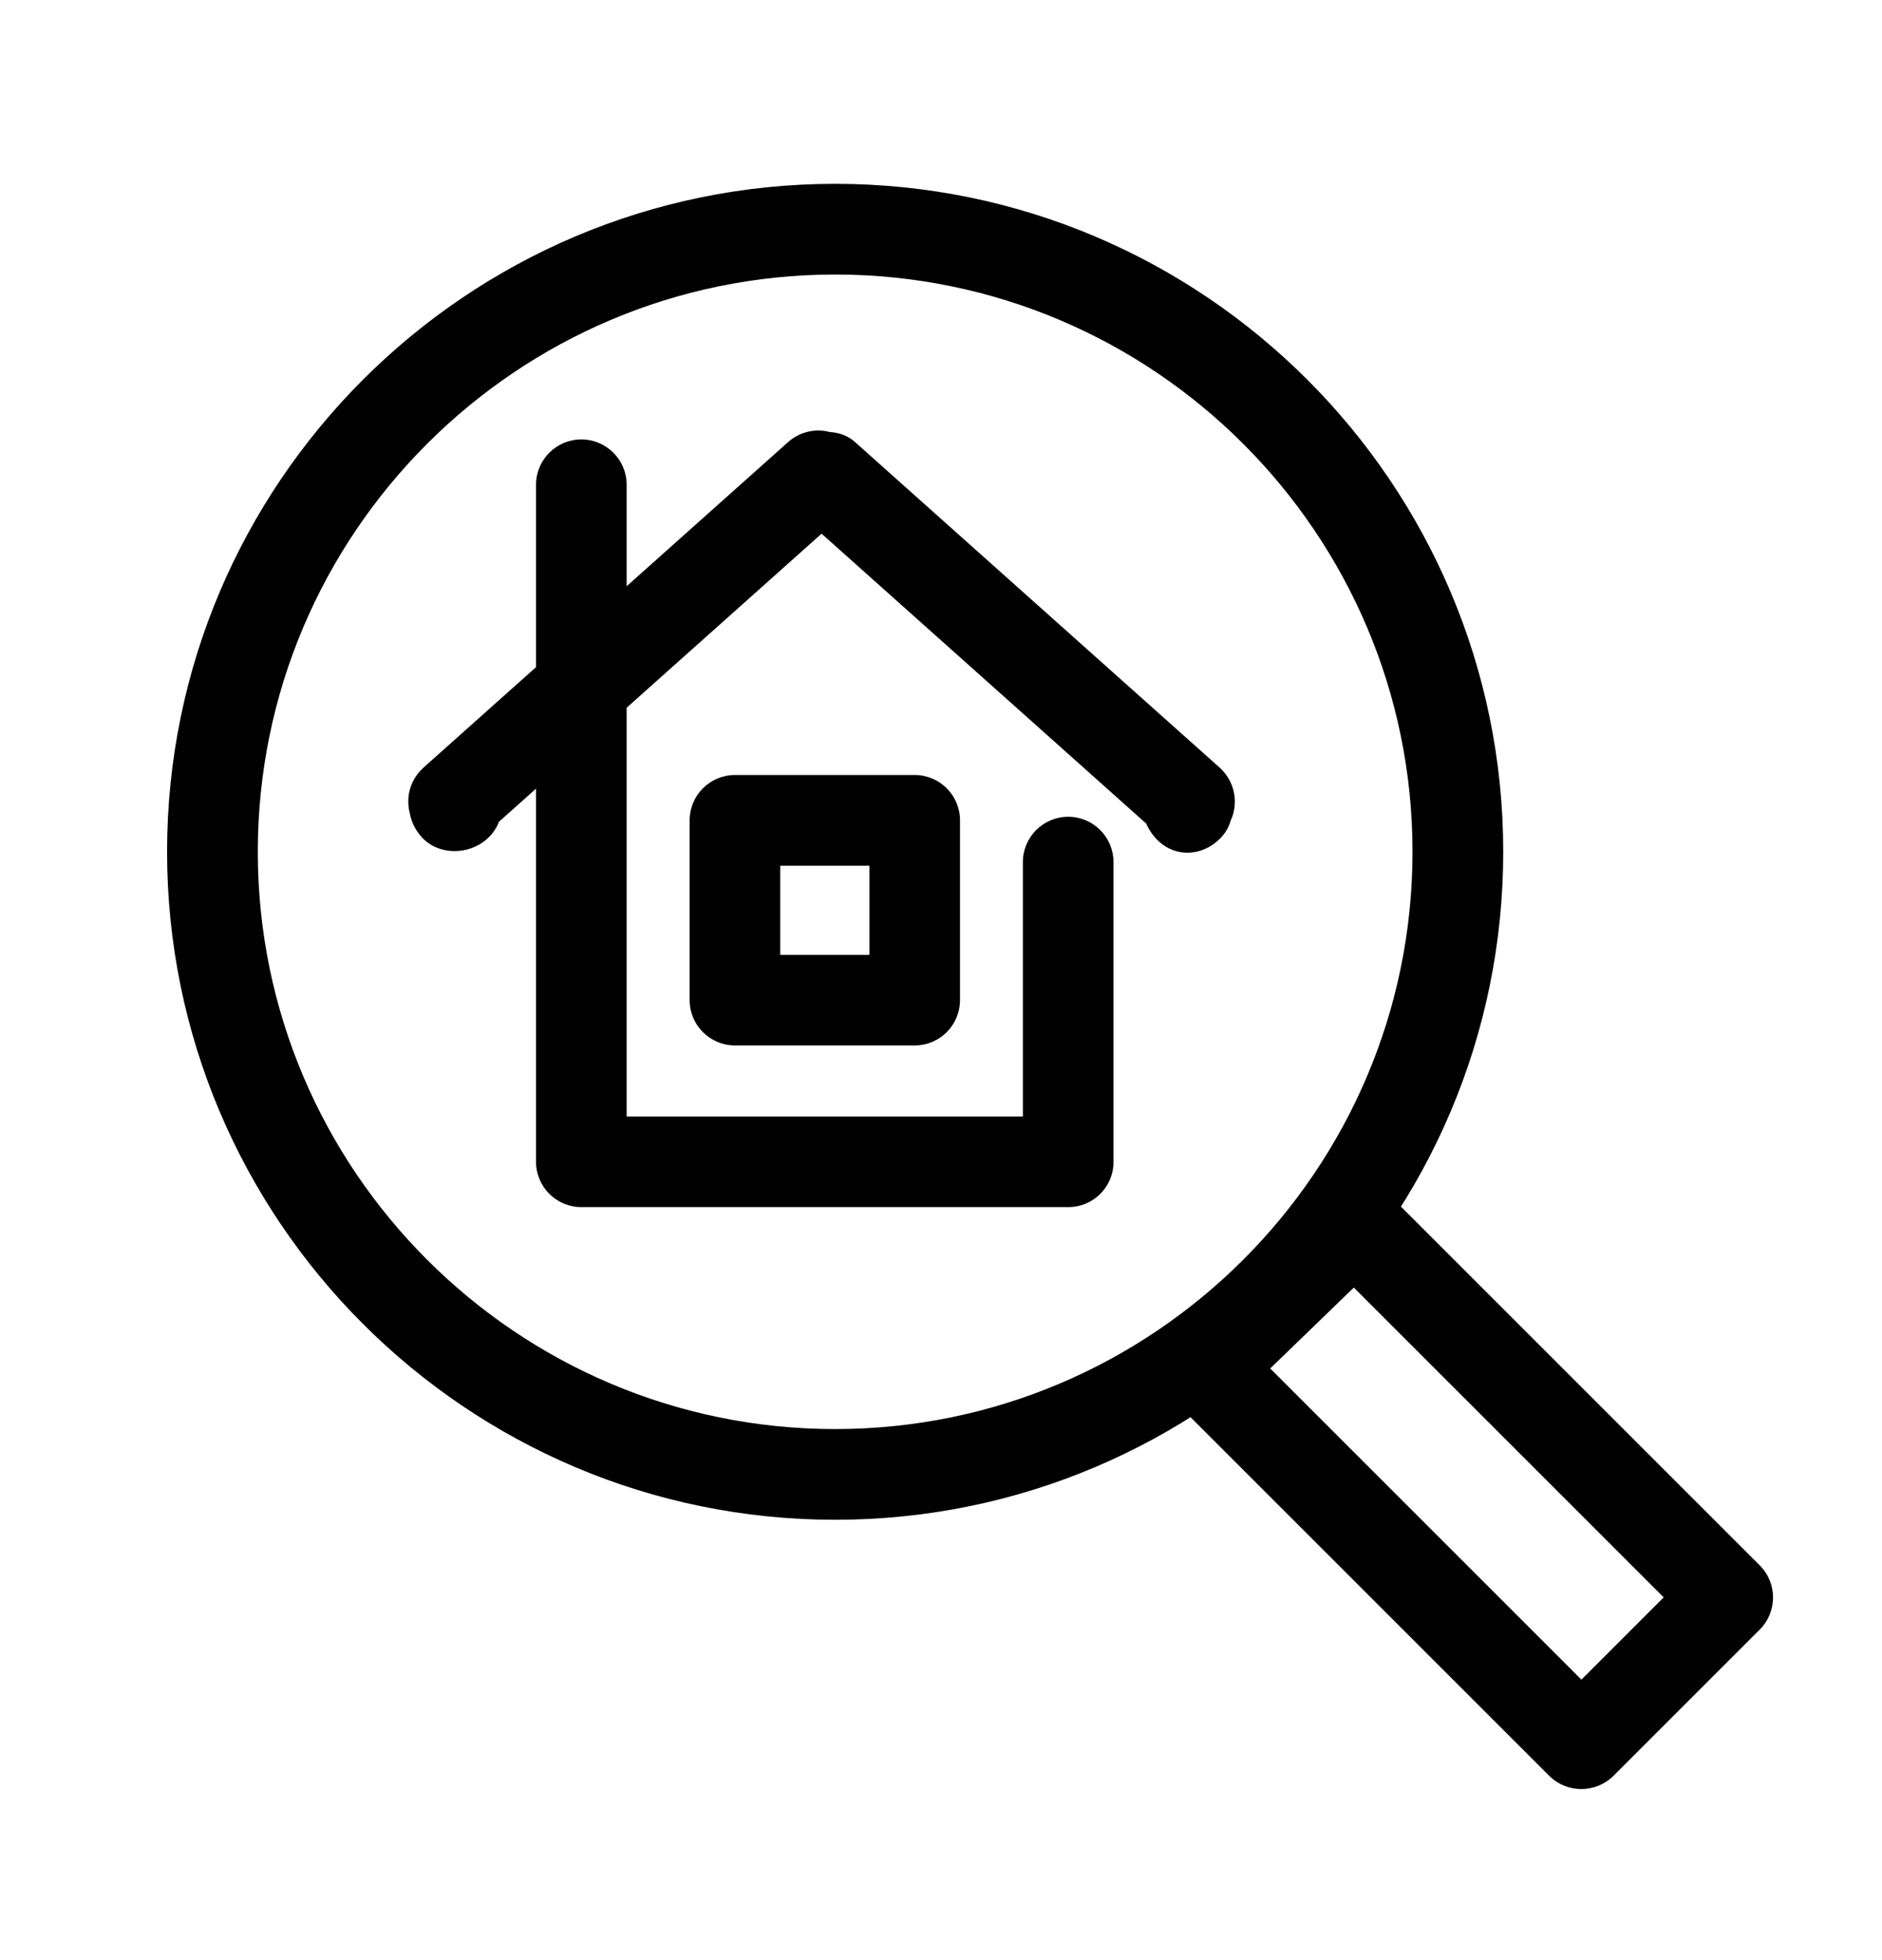
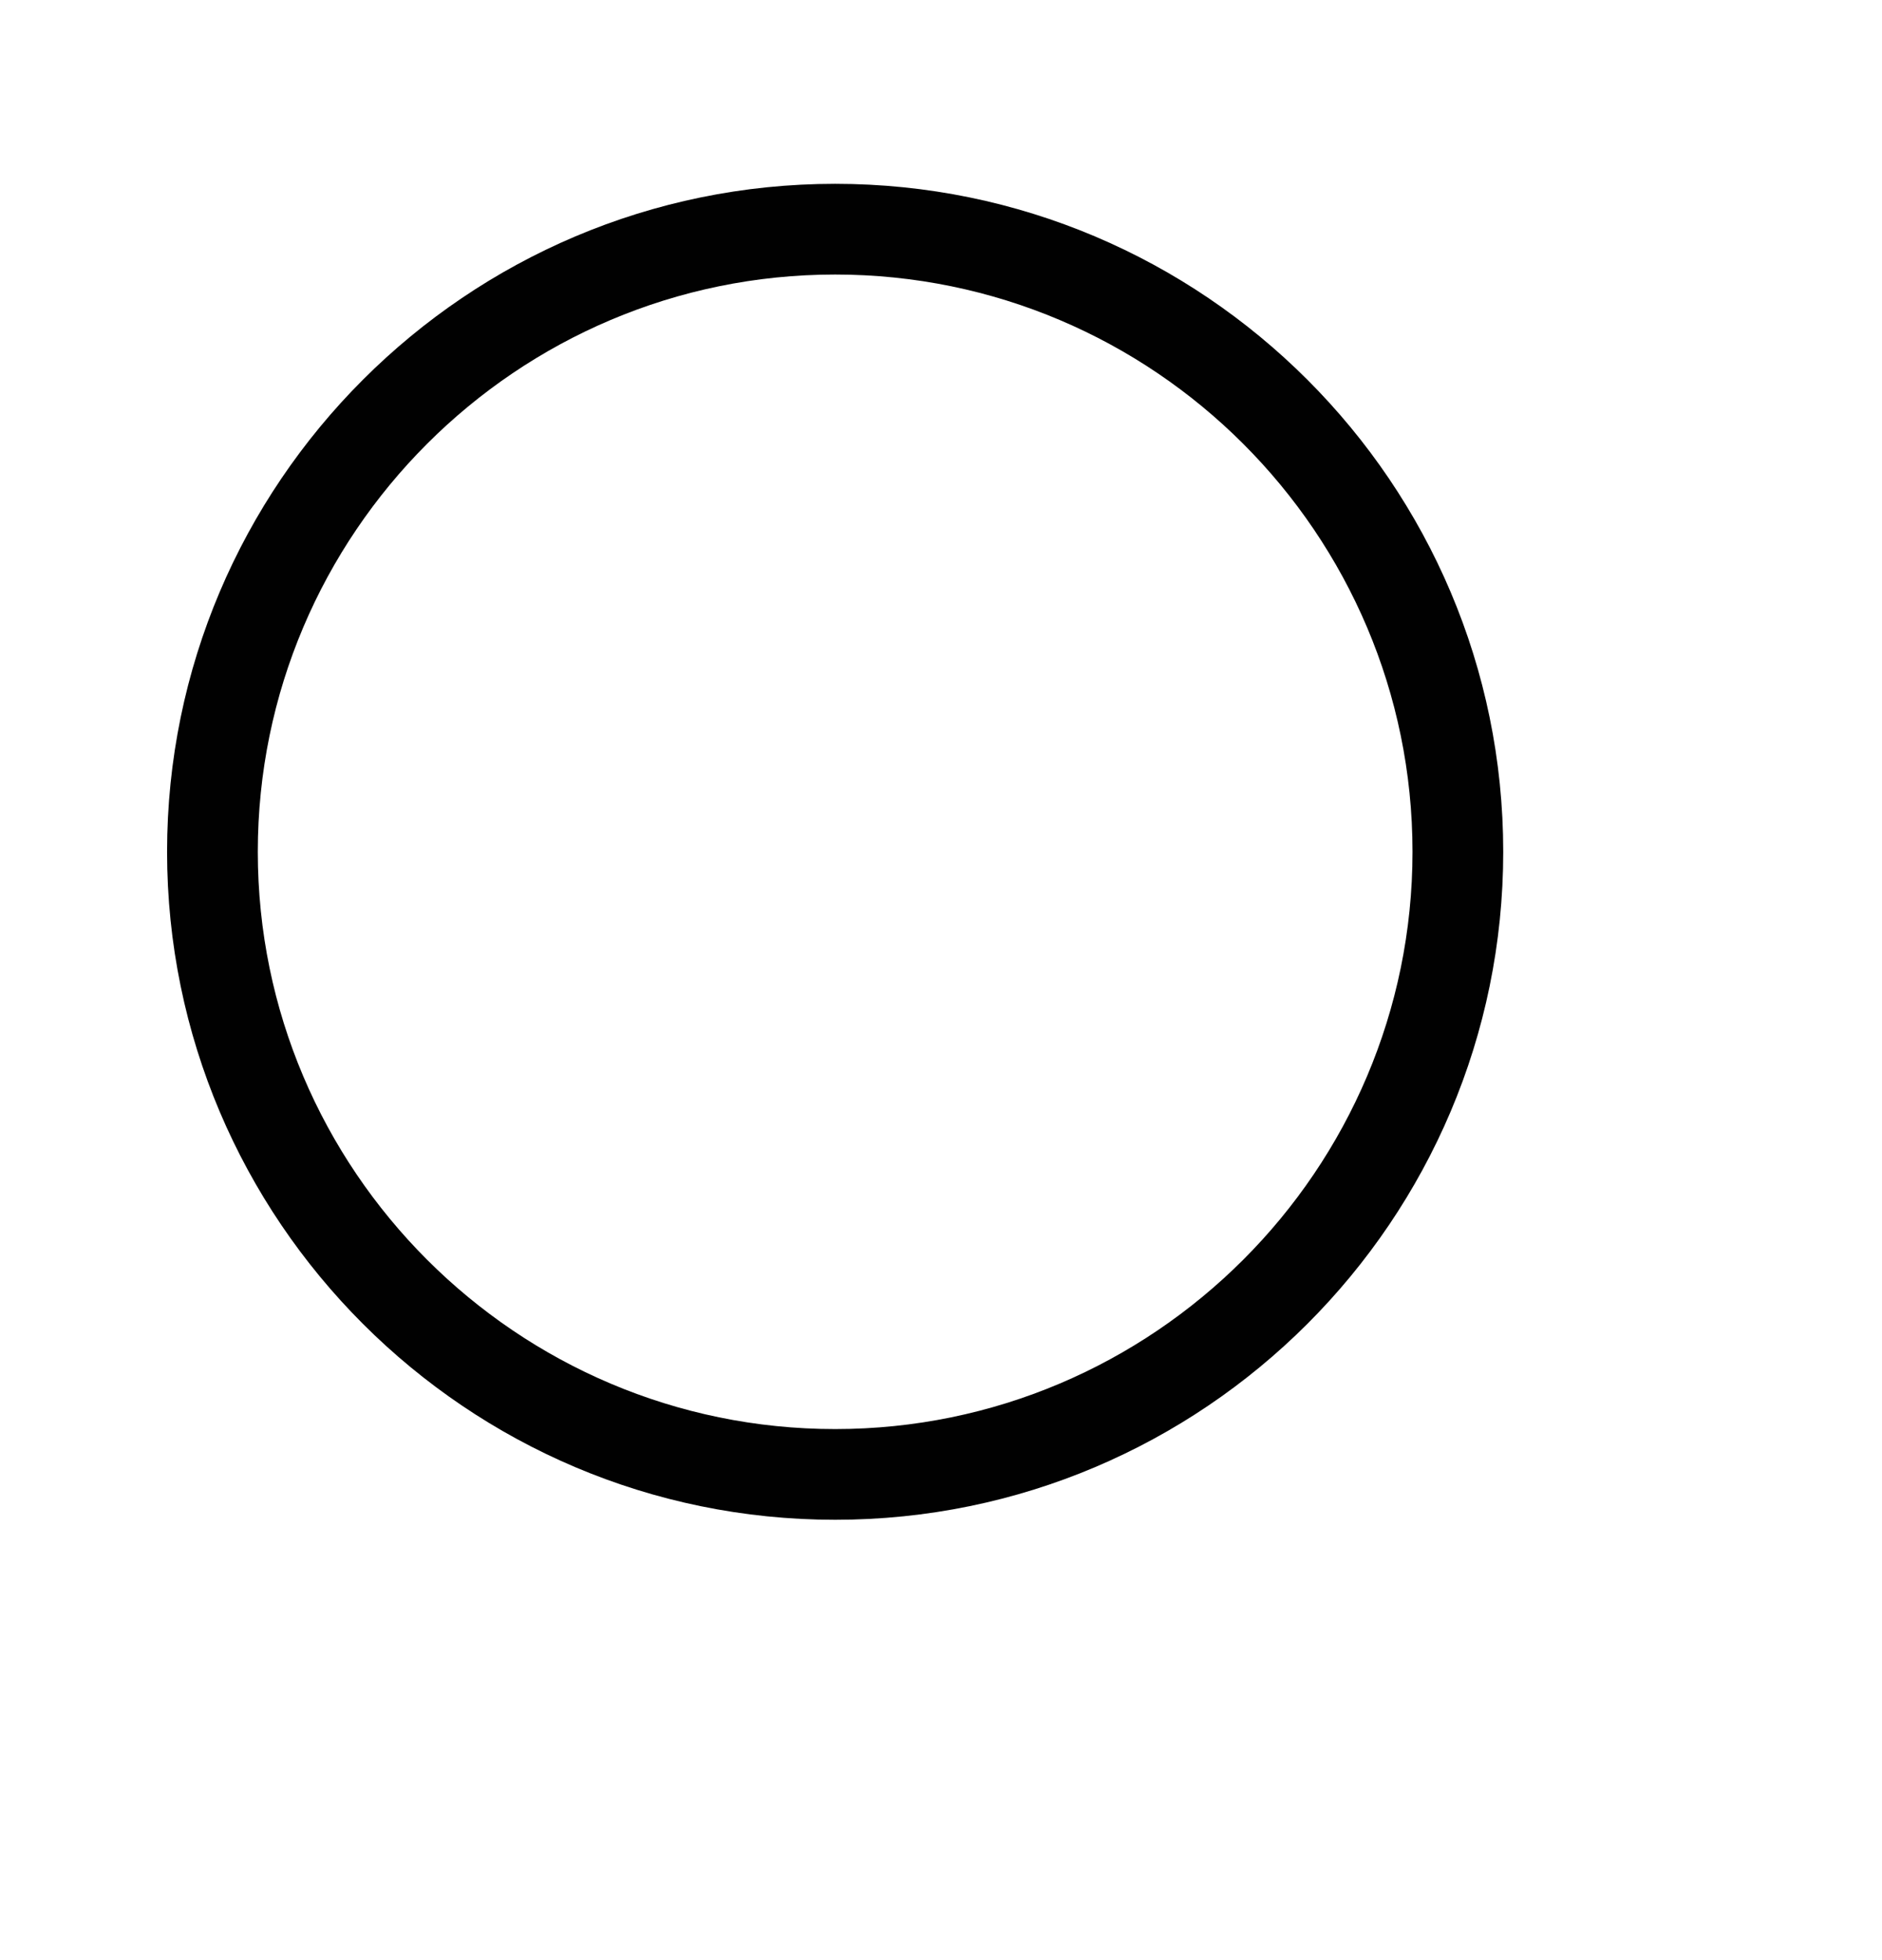
<svg xmlns="http://www.w3.org/2000/svg" version="1.1" id="Layer_1" x="0px" y="0px" viewBox="0 0 164.91 171.74" style="enable-background:new 0 0 164.91 171.74;" xml:space="preserve">
  <style type="text/css">
	.st0{fill:#010101;}
</style>
-   <path class="st0" d="M93.61,105.79H50.94c-2.19,0-3.97-1.78-3.97-3.97V42.48c0-2.19,1.78-3.97,3.97-3.97s3.97,1.78,3.97,3.97v55.37  h34.72v-22.3c0-2.19,1.78-3.97,3.97-3.97s3.97,1.78,3.97,3.97v26.27C97.58,104.01,95.8,105.79,93.61,105.79z" />
-   <path class="st0" d="M80.15,91.62H64.4c-2.19,0-3.97-1.78-3.97-3.97V71.89c0-2.19,1.78-3.97,3.97-3.97h15.75  c2.19,0,3.97,1.78,3.97,3.97v15.75C84.12,89.84,82.35,91.62,80.15,91.62z M68.37,83.68h7.81v-7.81h-7.81V83.68z" />
-   <path class="st0" d="M104.04,74.73c-0.87,0-1.74-0.31-2.46-0.96c-0.47-0.42-0.88-0.98-1.14-1.59L71.99,46.77L43.73,72.01  c-0.22,0.57-0.58,1.09-1.05,1.51c-1.64,1.46-4.3,1.45-5.75-0.18c-0.55-0.61-0.89-1.33-1.02-2.07c-0.11-0.4-0.15-0.81-0.13-1.23  c0.05-1.06,0.53-2.05,1.32-2.76l31.96-28.54c1.02-0.91,2.4-1.21,3.65-0.88c0.82,0.05,1.6,0.33,2.21,0.88l31.96,28.54  c0.79,0.71,1.26,1.7,1.32,2.76c0.03,0.65-0.09,1.29-0.36,1.87c-0.15,0.52-0.41,1.01-0.79,1.43  C106.23,74.24,105.14,74.73,104.04,74.73z" />
-   <path class="st0" d="M138.56,156.79c-1.02,0-2.03-0.39-2.81-1.16l-32.93-32.93c-0.75-0.75-1.17-1.78-1.16-2.84  c0.01-1.06,0.44-2.08,1.21-2.82l13.04-12.62c1.56-1.51,4.04-1.49,5.57,0.05l32.72,32.72c1.55,1.55,1.55,4.07,0,5.62l-12.83,12.83  C140.6,156.4,139.58,156.79,138.56,156.79z M111.3,119.93l27.27,27.27l7.21-7.21l-27.15-27.15L111.3,119.93z" />
  <path class="st0" d="M73.18,133.19c-32.28,0-58.54-26.26-58.54-58.54s26.26-58.54,58.54-58.54s58.54,26.26,58.54,58.54  S105.46,133.19,73.18,133.19z M73.18,24.06c-27.9,0-50.59,22.7-50.59,50.59s22.7,50.59,50.59,50.59s50.59-22.7,50.59-50.59  S101.08,24.06,73.18,24.06z" />
</svg>